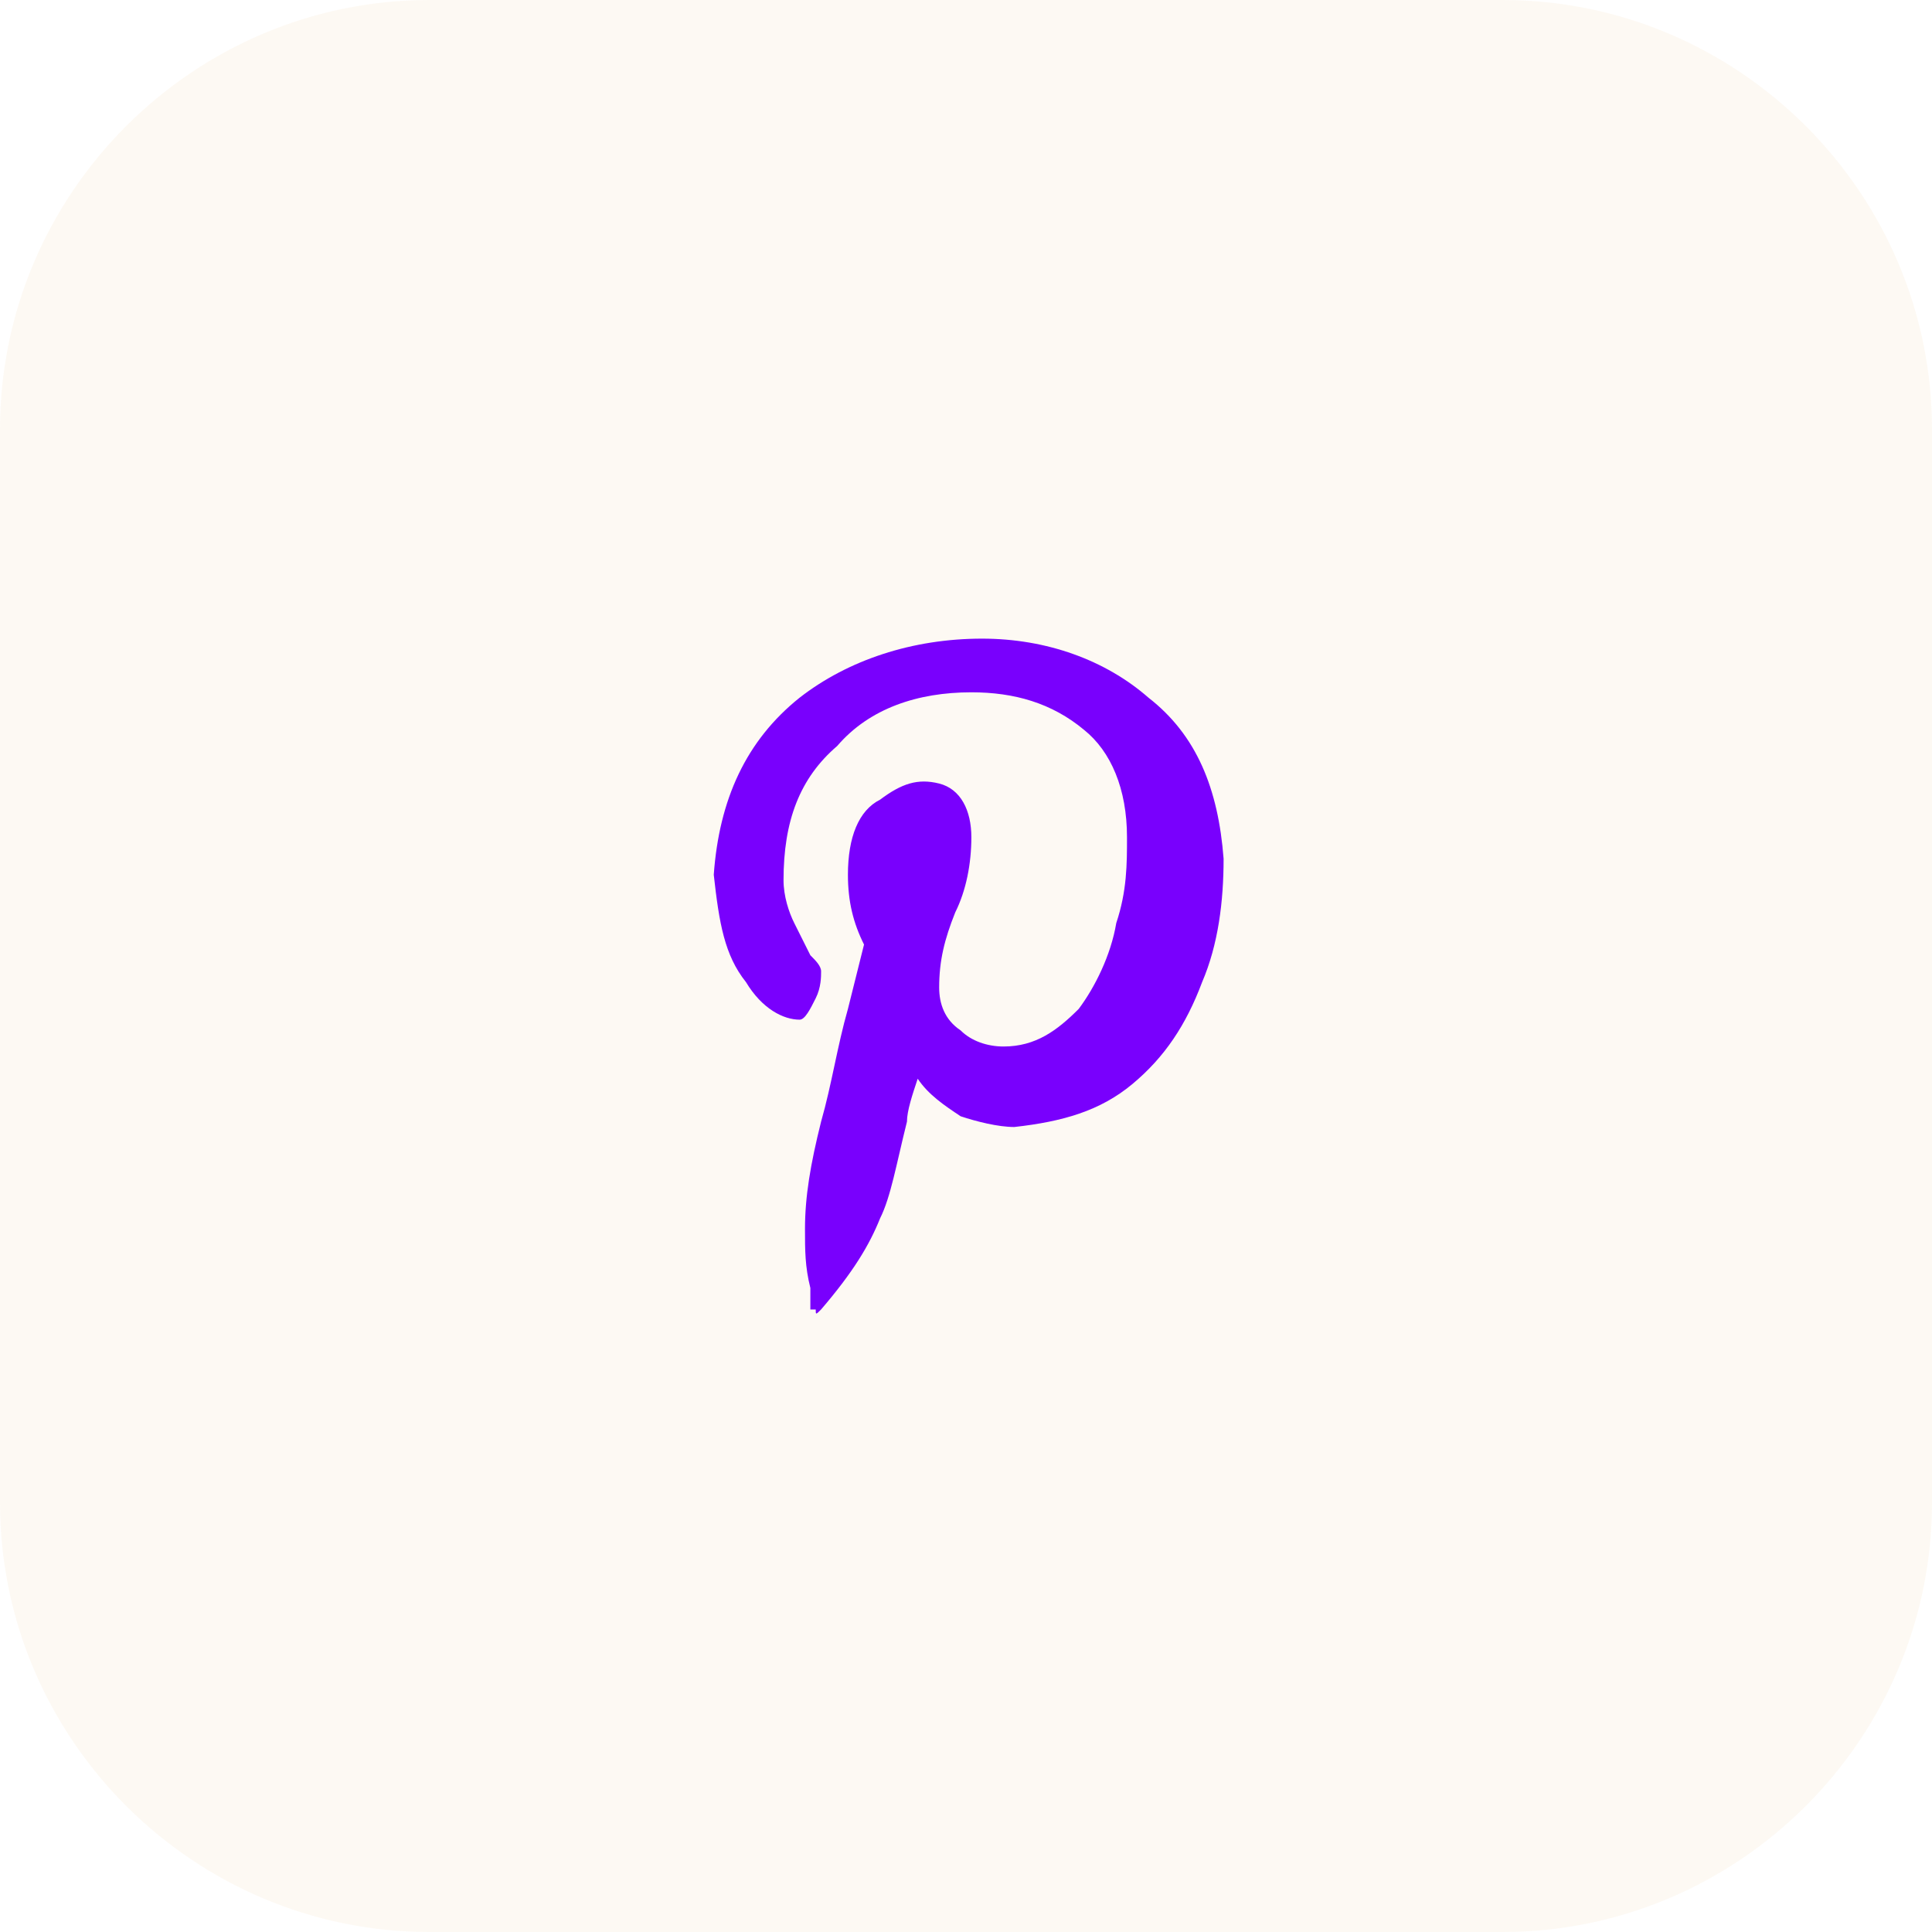
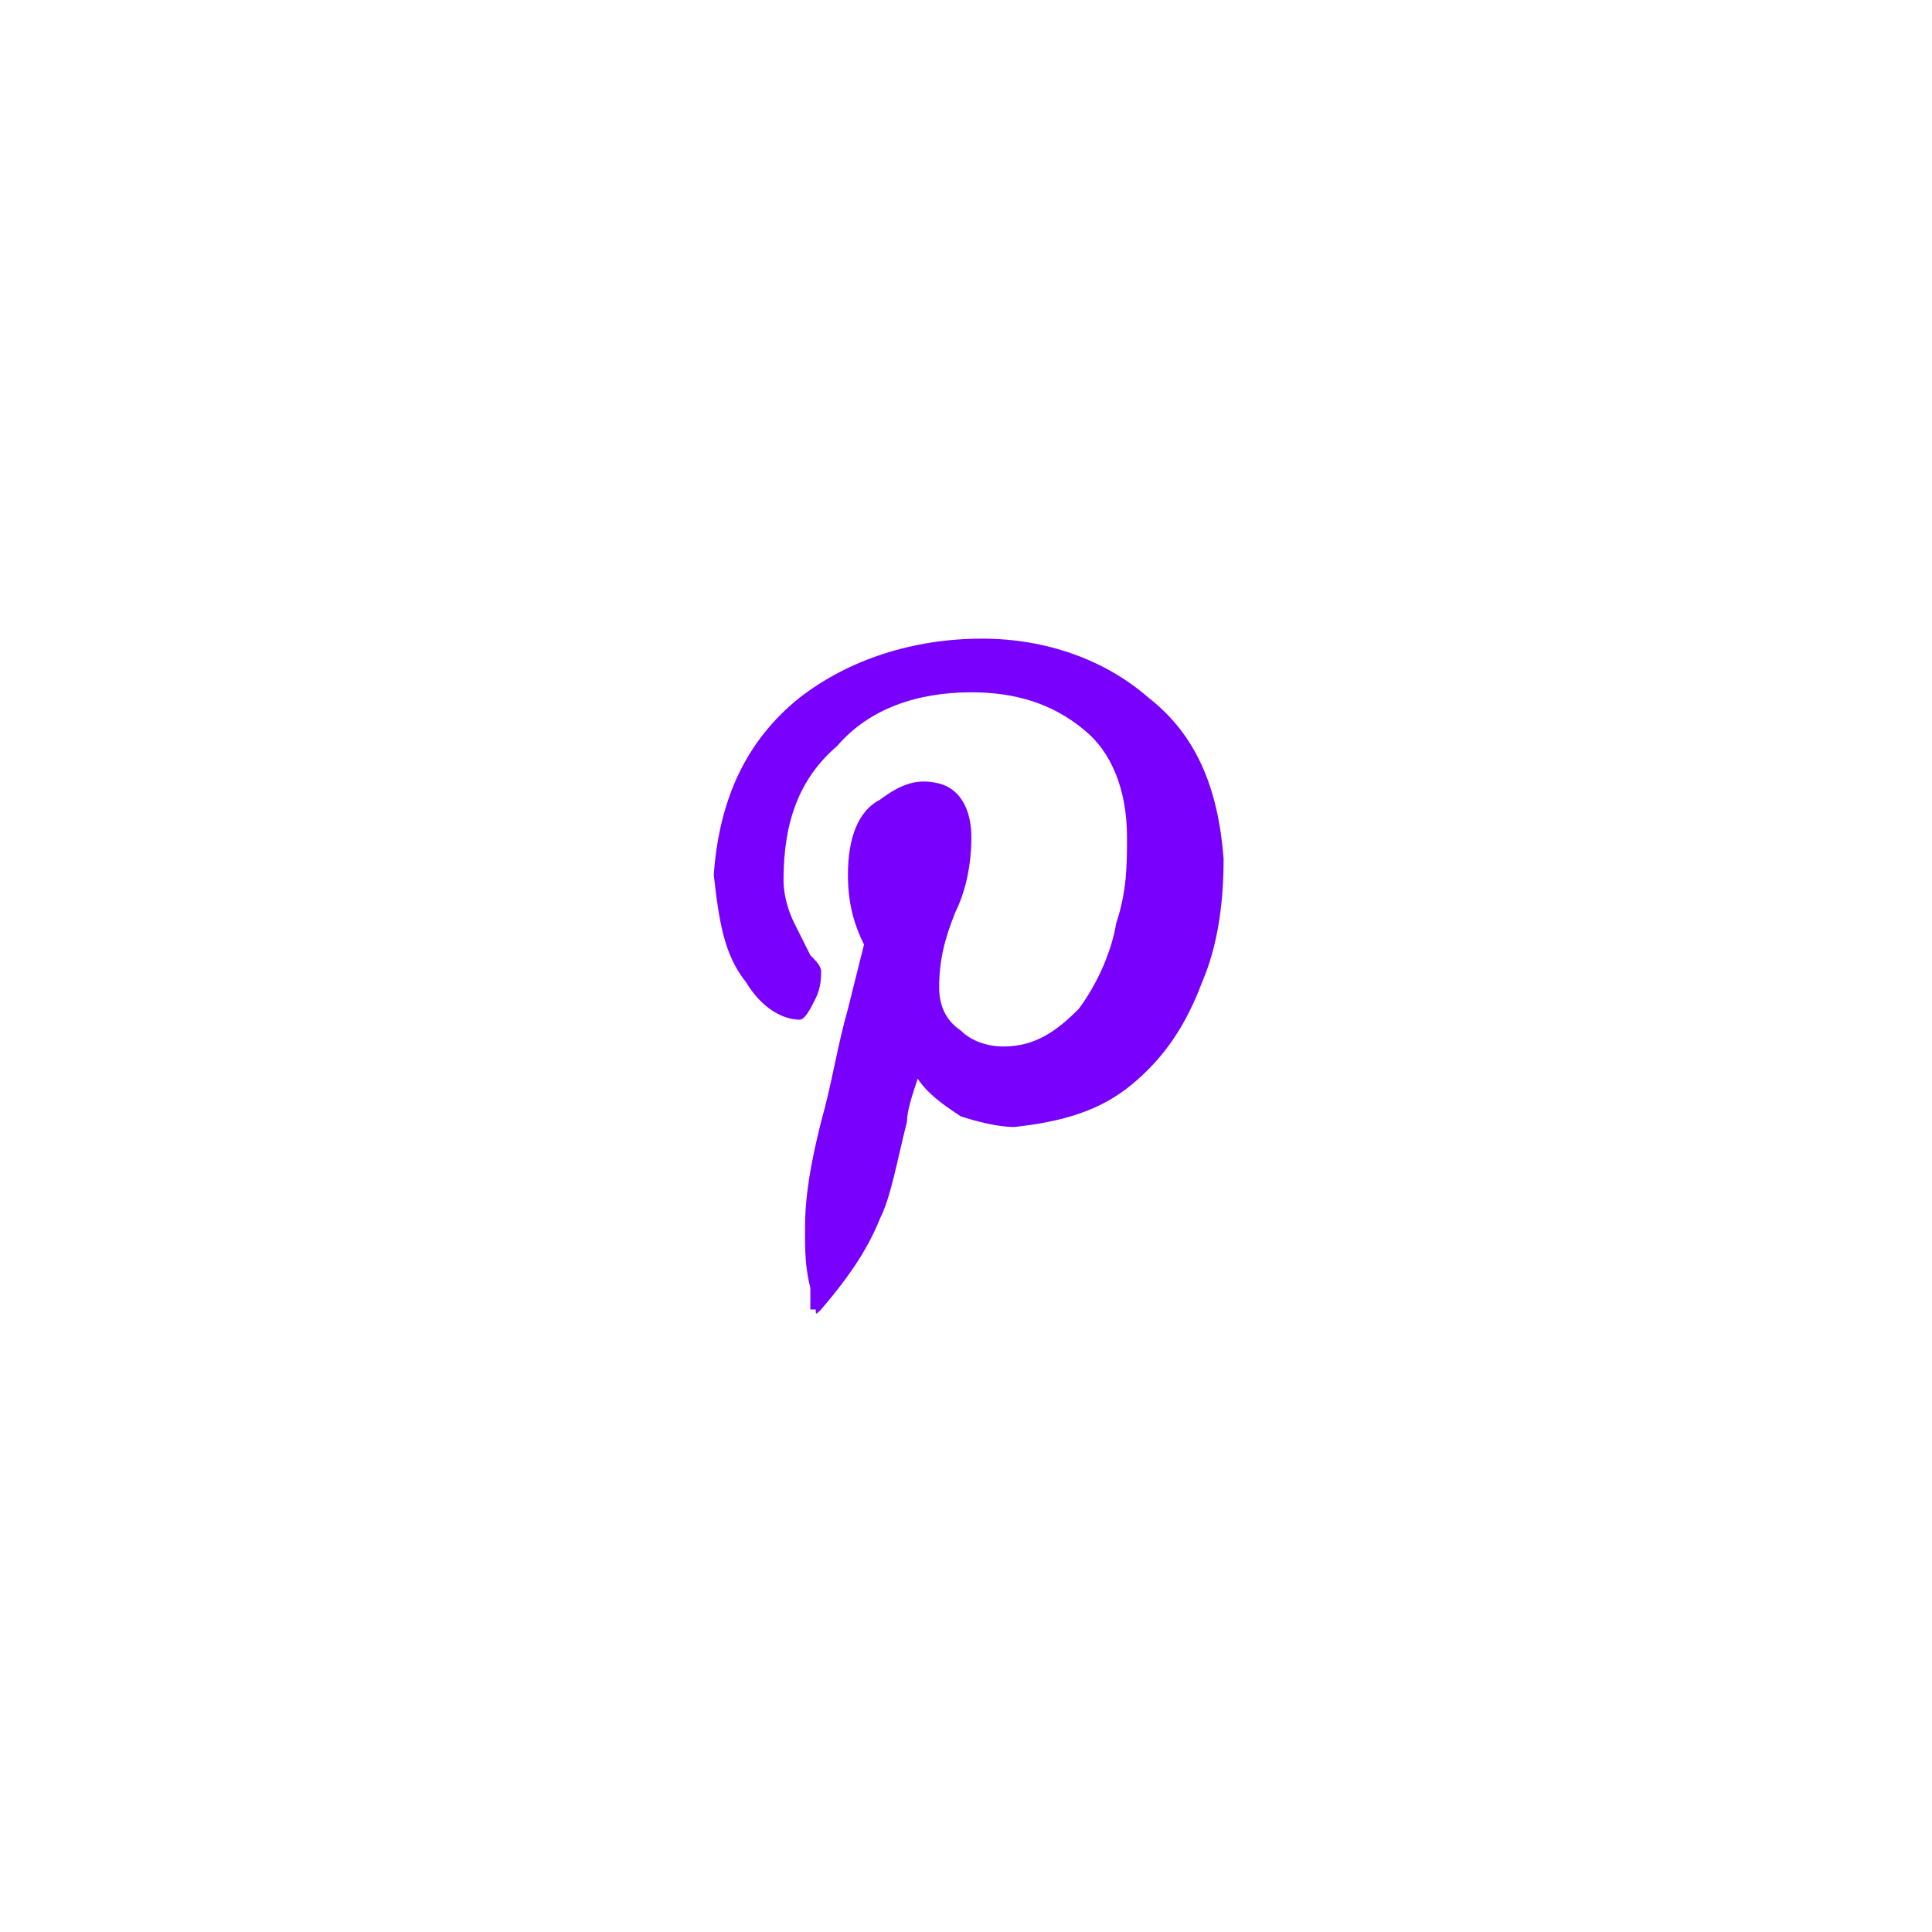
<svg xmlns="http://www.w3.org/2000/svg" version="1.1" id="Layer_1" x="0px" y="0px" viewBox="0 0 36 36" style="enable-background:new 0 0 36 36;" xml:space="preserve">
  <style type="text/css">
	.st0{fill:#DB8401;fill-opacity:5.000000e-02;}
	.st1{fill:#7900FD;}
</style>
-   <path class="st0" d="M8,0h20c4.4,0,8,3.6,8,8v20c0,4.4-3.6,8-8,8H8c-4.4,0-8-3.6-8-8V8C0,3.6,3.6,0,8,0z" />
  <path class="st1" d="M18.3,11.9c1.2,0,2.3,0.4,3.1,1.1c0.9,0.7,1.3,1.7,1.4,3c0,0.8-0.1,1.6-0.4,2.3c-0.3,0.8-0.7,1.4-1.3,1.9  c-0.6,0.5-1.3,0.7-2.2,0.8c-0.3,0-0.7-0.1-1-0.2c-0.3-0.2-0.6-0.4-0.8-0.7c-0.1,0.3-0.2,0.6-0.2,0.8c-0.2,0.8-0.3,1.4-0.5,1.8  c-0.2,0.5-0.5,1-1.1,1.7c-0.1,0.1-0.1,0.1-0.1,0c0,0,0,0-0.1,0c0-0.1,0-0.3,0-0.4c-0.1-0.4-0.1-0.7-0.1-1.1c0-0.6,0.1-1.2,0.3-2  c0.2-0.7,0.3-1.4,0.5-2.1c0.1-0.4,0.2-0.8,0.3-1.2c-0.2-0.4-0.3-0.8-0.3-1.3c0-0.7,0.2-1.2,0.6-1.4c0.4-0.3,0.7-0.4,1.1-0.3  c0.4,0.1,0.6,0.5,0.6,1c0,0.5-0.1,1-0.3,1.4c-0.2,0.5-0.3,0.9-0.3,1.4c0,0.3,0.1,0.6,0.4,0.8c0.2,0.2,0.5,0.3,0.8,0.3  c0.6,0,1-0.3,1.4-0.7c0.3-0.4,0.6-1,0.7-1.6c0.2-0.6,0.2-1.1,0.2-1.6c0-0.9-0.3-1.6-0.8-2c-0.6-0.5-1.3-0.7-2.1-0.7  c-1,0-1.9,0.3-2.5,1c-0.7,0.6-1,1.4-1,2.5c0,0.3,0.1,0.6,0.2,0.8c0.1,0.2,0.2,0.4,0.3,0.6c0.1,0.1,0.2,0.2,0.2,0.3  c0,0.1,0,0.3-0.1,0.5c-0.1,0.2-0.2,0.4-0.3,0.4c-0.3,0-0.7-0.2-1-0.7c-0.4-0.5-0.5-1.1-0.6-2c0.1-1.4,0.6-2.5,1.6-3.3  C15.8,12.3,17,11.9,18.3,11.9z" />
</svg>